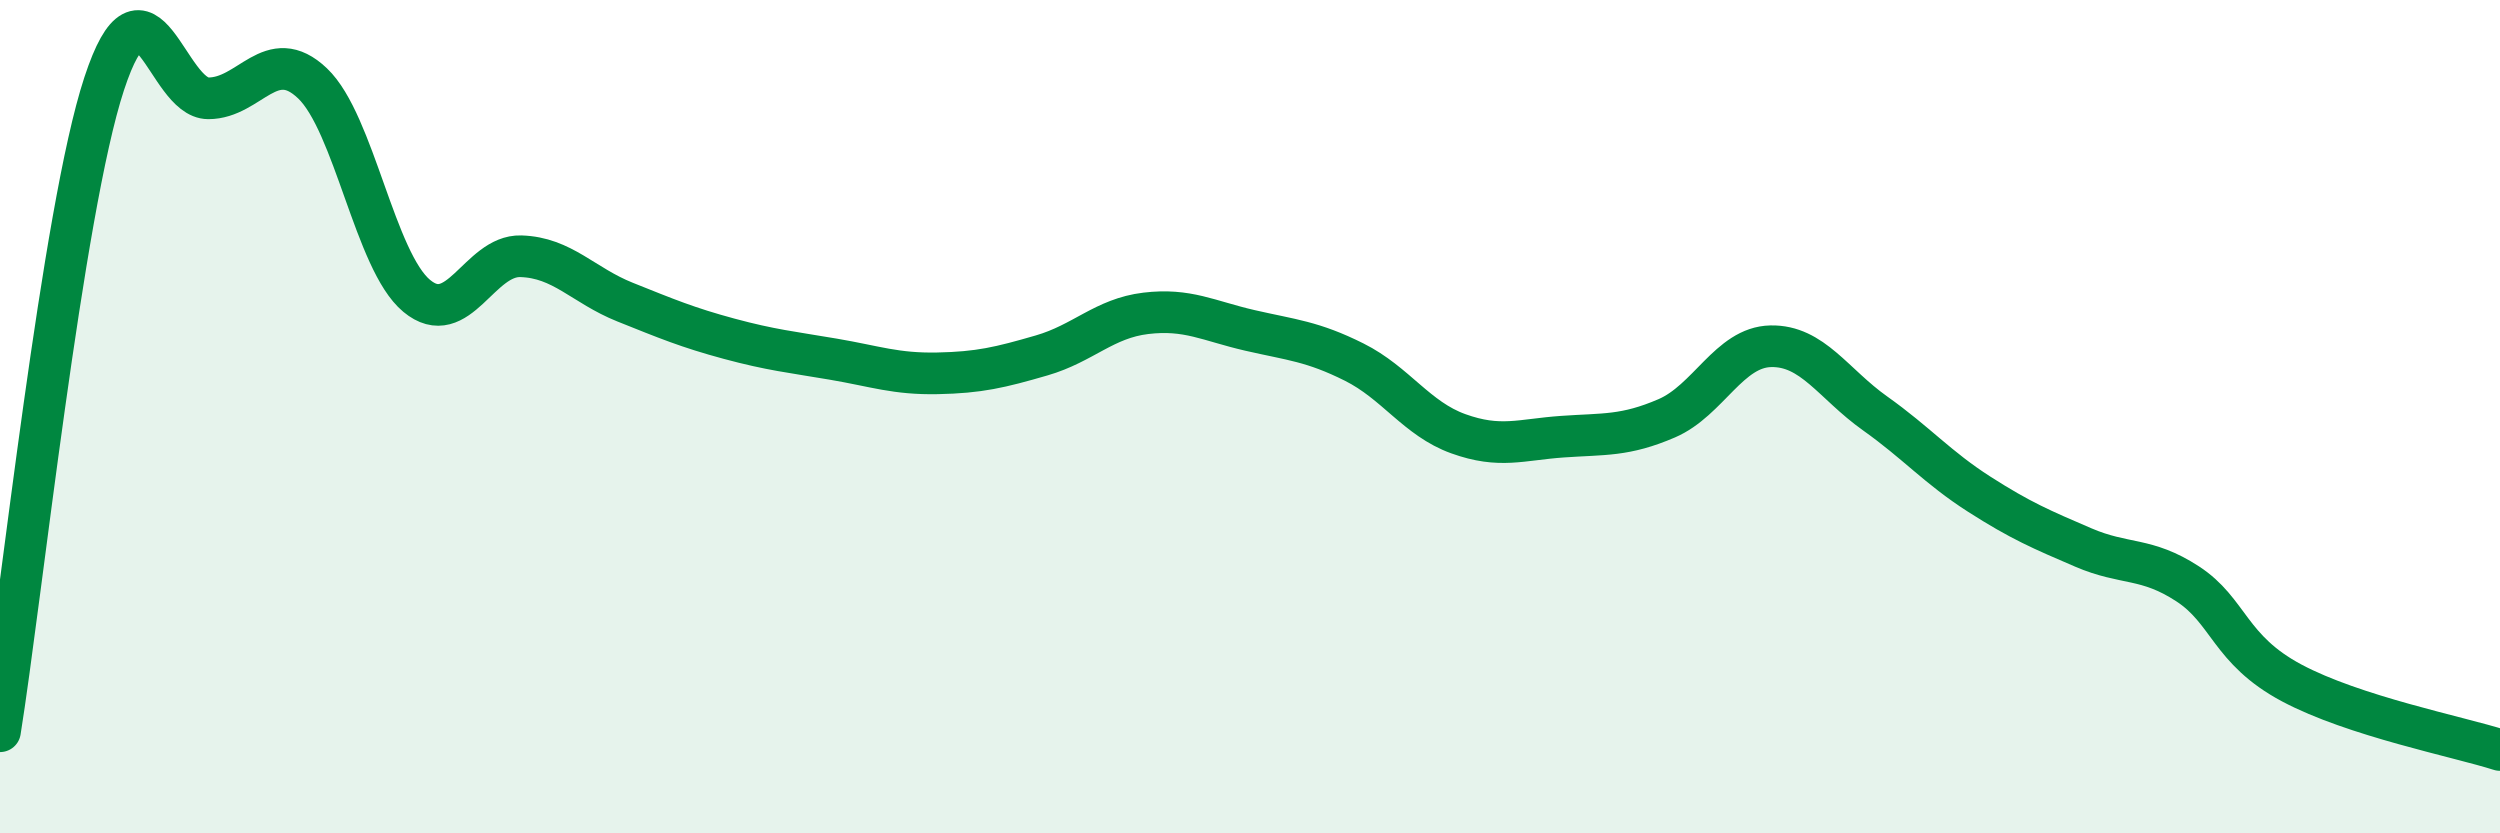
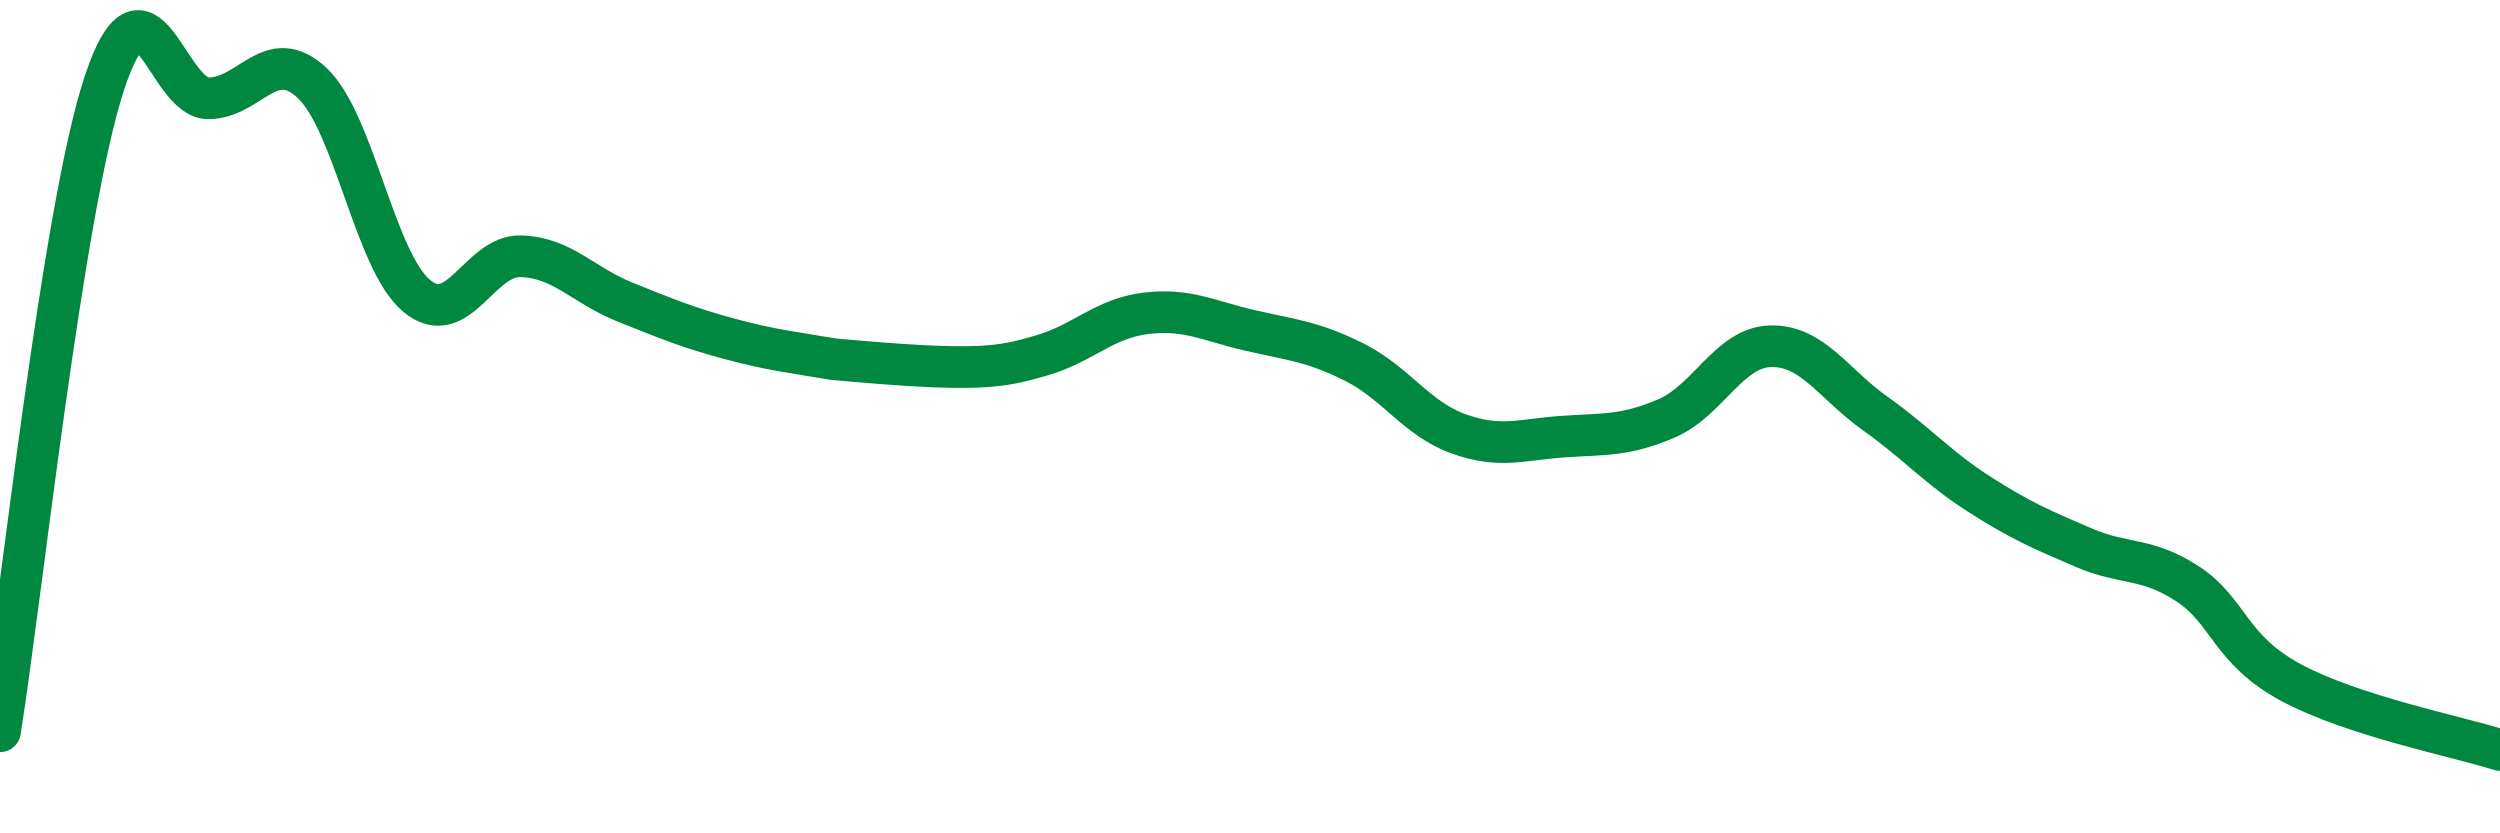
<svg xmlns="http://www.w3.org/2000/svg" width="60" height="20" viewBox="0 0 60 20">
-   <path d="M 0,17.55 C 0.5,14.44 1.5,5.05 2.5,2.01 C 3.5,-1.03 4,2.36 5,2.36 C 6,2.36 6.5,1.05 7.5,2 C 8.5,2.95 9,6.27 10,7.1 C 11,7.93 11.5,6.12 12.5,6.15 C 13.5,6.18 14,6.85 15,7.25 C 16,7.65 16.5,7.86 17.5,8.13 C 18.5,8.4 19,8.45 20,8.62 C 21,8.79 21.5,8.98 22.5,8.96 C 23.5,8.94 24,8.82 25,8.53 C 26,8.24 26.5,7.64 27.5,7.52 C 28.5,7.4 29,7.7 30,7.93 C 31,8.16 31.5,8.19 32.5,8.69 C 33.5,9.19 34,10.05 35,10.41 C 36,10.77 36.5,10.55 37.5,10.48 C 38.5,10.41 39,10.47 40,10.04 C 41,9.61 41.5,8.33 42.5,8.31 C 43.5,8.29 44,9.21 45,9.92 C 46,10.63 46.5,11.22 47.5,11.86 C 48.5,12.5 49,12.71 50,13.14 C 51,13.57 51.5,13.36 52.5,14.01 C 53.5,14.66 53.5,15.59 55,16.39 C 56.5,17.19 59,17.68 60,18L60 20L0 20Z" fill="#008740" opacity="0.1" stroke-linecap="round" stroke-linejoin="round" />
-   <path d="M 0,17.55 C 0.5,14.44 1.5,5.05 2.5,2.01 C 3.5,-1.03 4,2.36 5,2.36 C 6,2.36 6.5,1.05 7.5,2 C 8.5,2.95 9,6.27 10,7.1 C 11,7.93 11.5,6.12 12.5,6.15 C 13.5,6.18 14,6.85 15,7.25 C 16,7.65 16.5,7.86 17.5,8.13 C 18.5,8.4 19,8.45 20,8.62 C 21,8.79 21.5,8.98 22.5,8.96 C 23.5,8.94 24,8.82 25,8.53 C 26,8.24 26.5,7.64 27.5,7.52 C 28.5,7.4 29,7.7 30,7.93 C 31,8.16 31.5,8.19 32.5,8.69 C 33.5,9.19 34,10.05 35,10.41 C 36,10.77 36.5,10.55 37.5,10.48 C 38.5,10.41 39,10.47 40,10.04 C 41,9.61 41.5,8.33 42.5,8.31 C 43.5,8.29 44,9.21 45,9.92 C 46,10.63 46.5,11.22 47.5,11.86 C 48.5,12.5 49,12.71 50,13.14 C 51,13.57 51.5,13.36 52.5,14.01 C 53.5,14.66 53.5,15.59 55,16.39 C 56.5,17.19 59,17.68 60,18" stroke="#008740" stroke-width="1" fill="none" stroke-linecap="round" stroke-linejoin="round" />
+   <path d="M 0,17.55 C 0.5,14.44 1.5,5.05 2.5,2.01 C 3.5,-1.03 4,2.36 5,2.36 C 6,2.36 6.5,1.05 7.5,2 C 8.5,2.95 9,6.27 10,7.1 C 11,7.93 11.5,6.12 12.5,6.15 C 13.5,6.18 14,6.85 15,7.25 C 16,7.65 16.5,7.86 17.5,8.13 C 18.5,8.4 19,8.45 20,8.62 C 23.5,8.94 24,8.82 25,8.53 C 26,8.24 26.5,7.64 27.5,7.52 C 28.5,7.4 29,7.7 30,7.93 C 31,8.16 31.5,8.19 32.5,8.69 C 33.5,9.19 34,10.05 35,10.41 C 36,10.77 36.5,10.55 37.5,10.48 C 38.5,10.41 39,10.47 40,10.04 C 41,9.61 41.5,8.33 42.5,8.31 C 43.5,8.29 44,9.21 45,9.92 C 46,10.63 46.5,11.22 47.5,11.86 C 48.5,12.5 49,12.71 50,13.14 C 51,13.57 51.5,13.36 52.5,14.01 C 53.5,14.66 53.5,15.59 55,16.39 C 56.5,17.19 59,17.68 60,18" stroke="#008740" stroke-width="1" fill="none" stroke-linecap="round" stroke-linejoin="round" />
</svg>